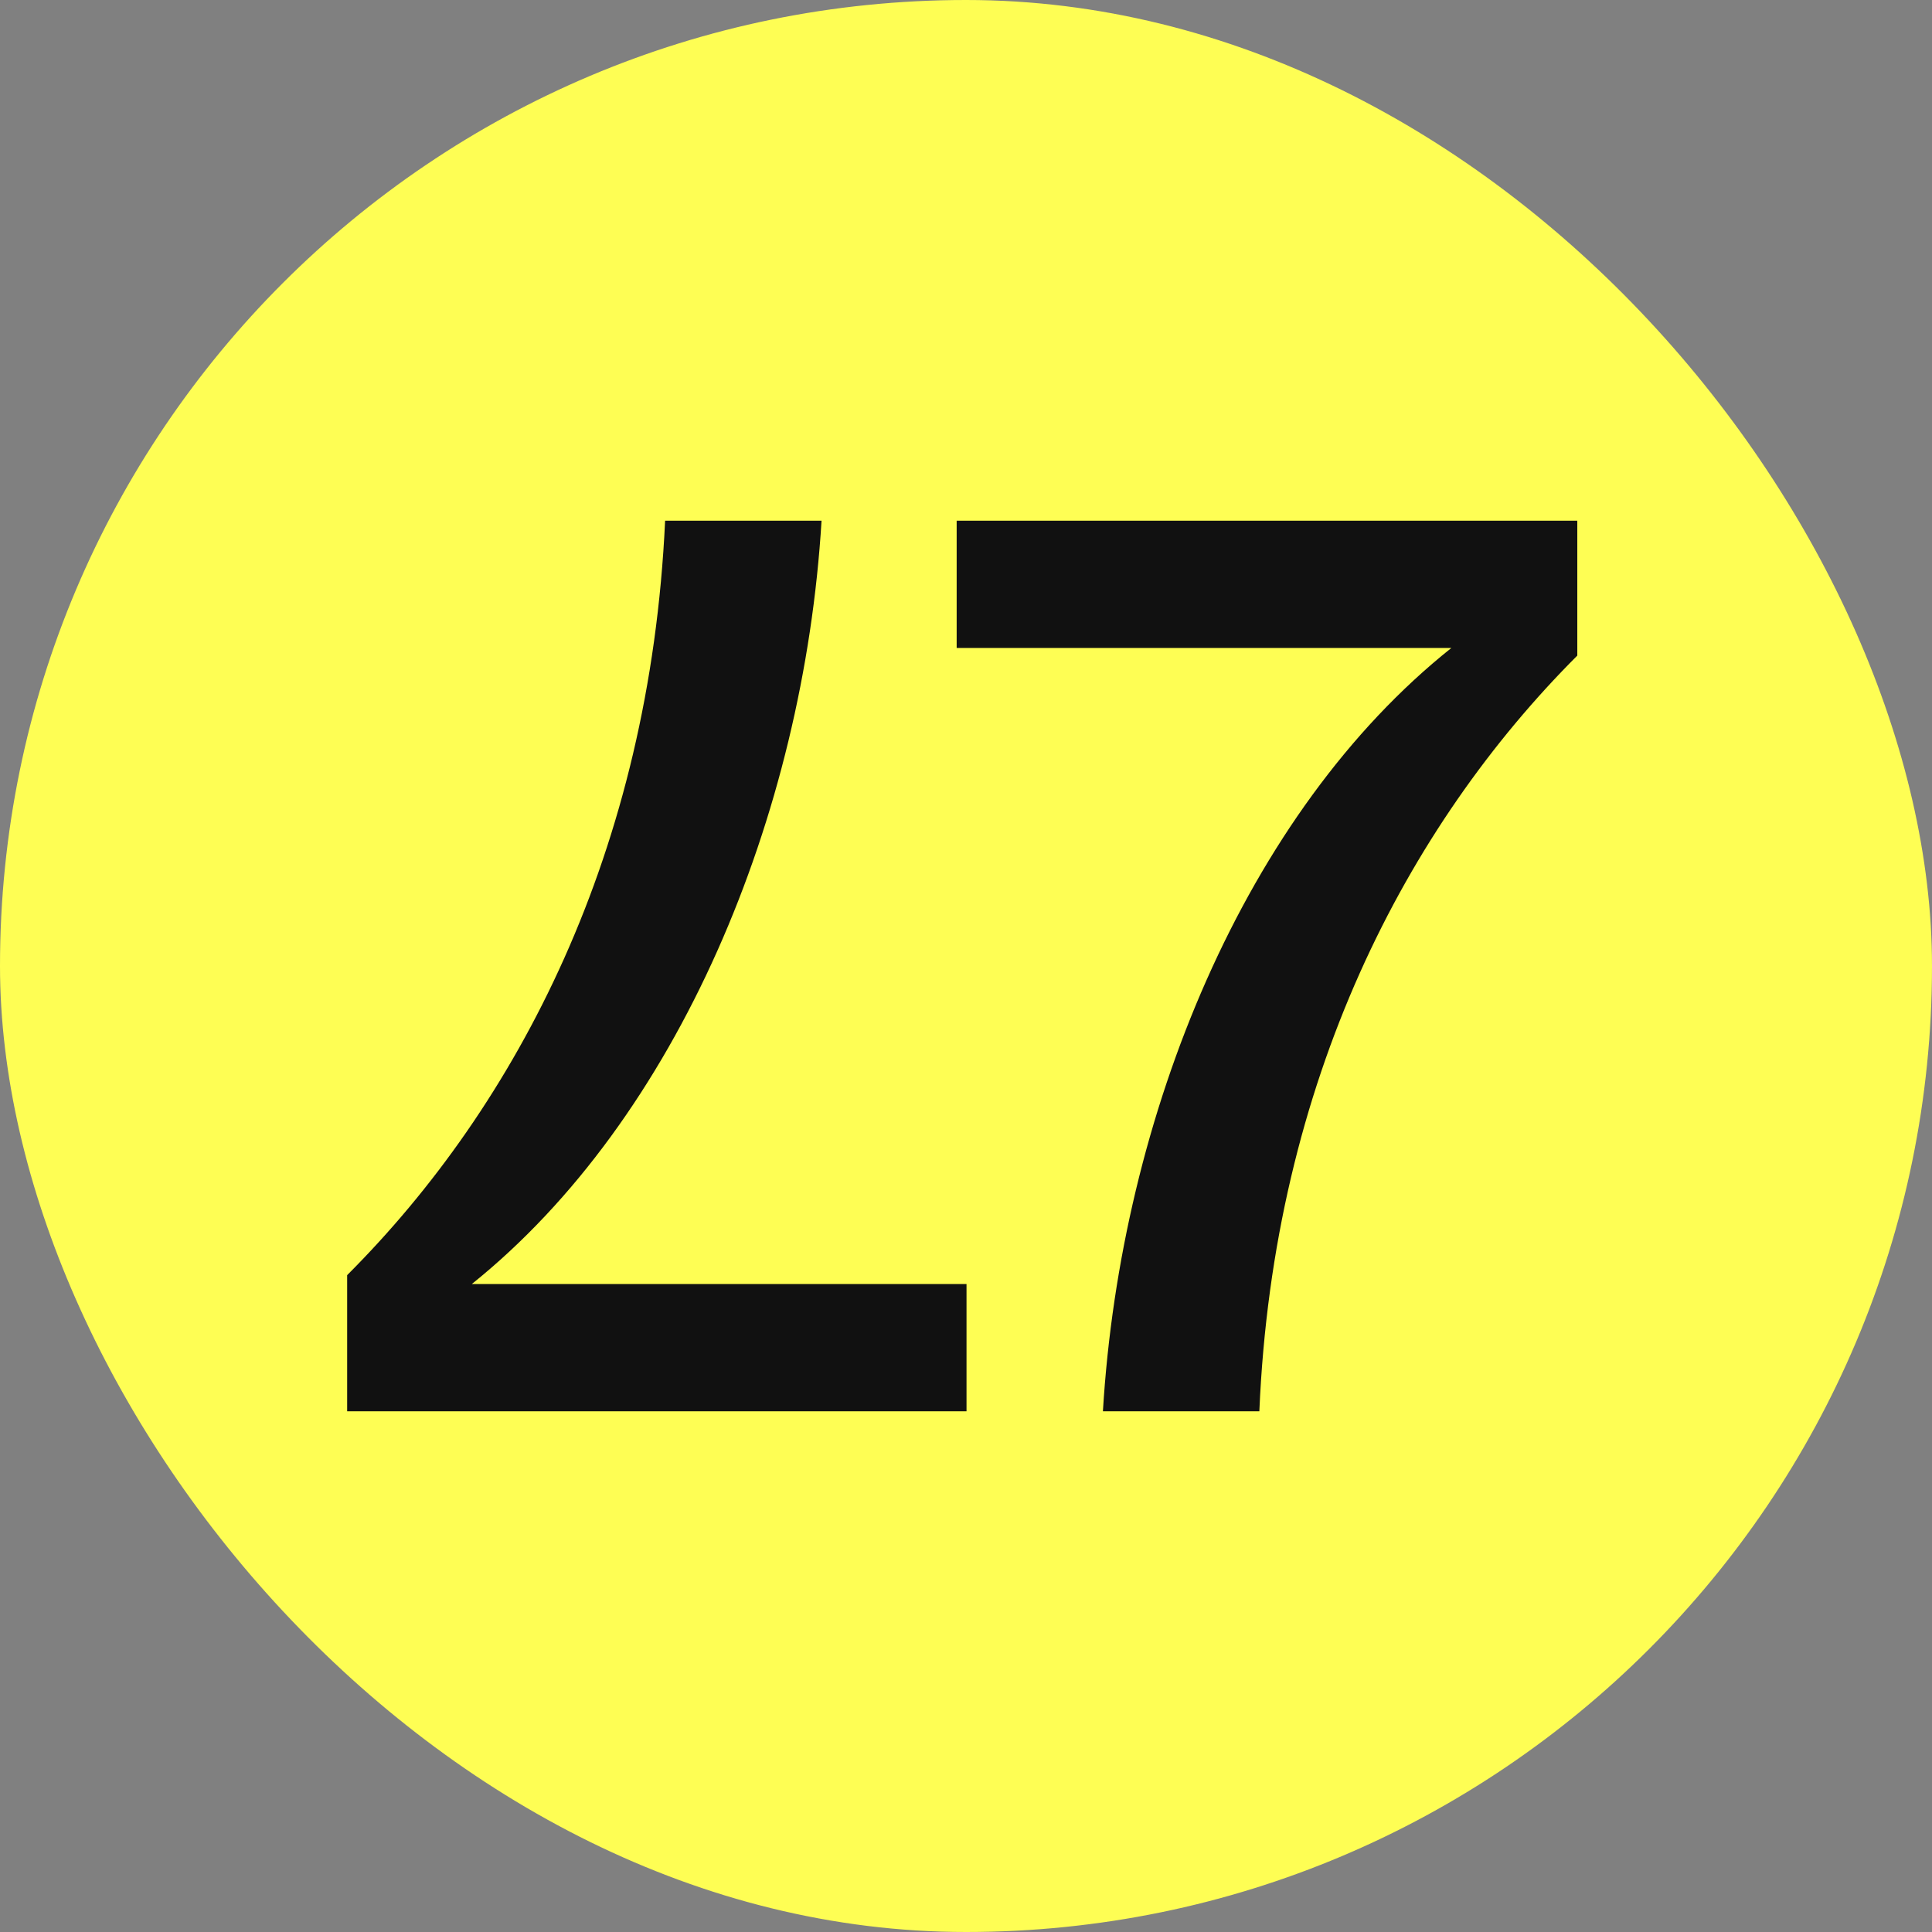
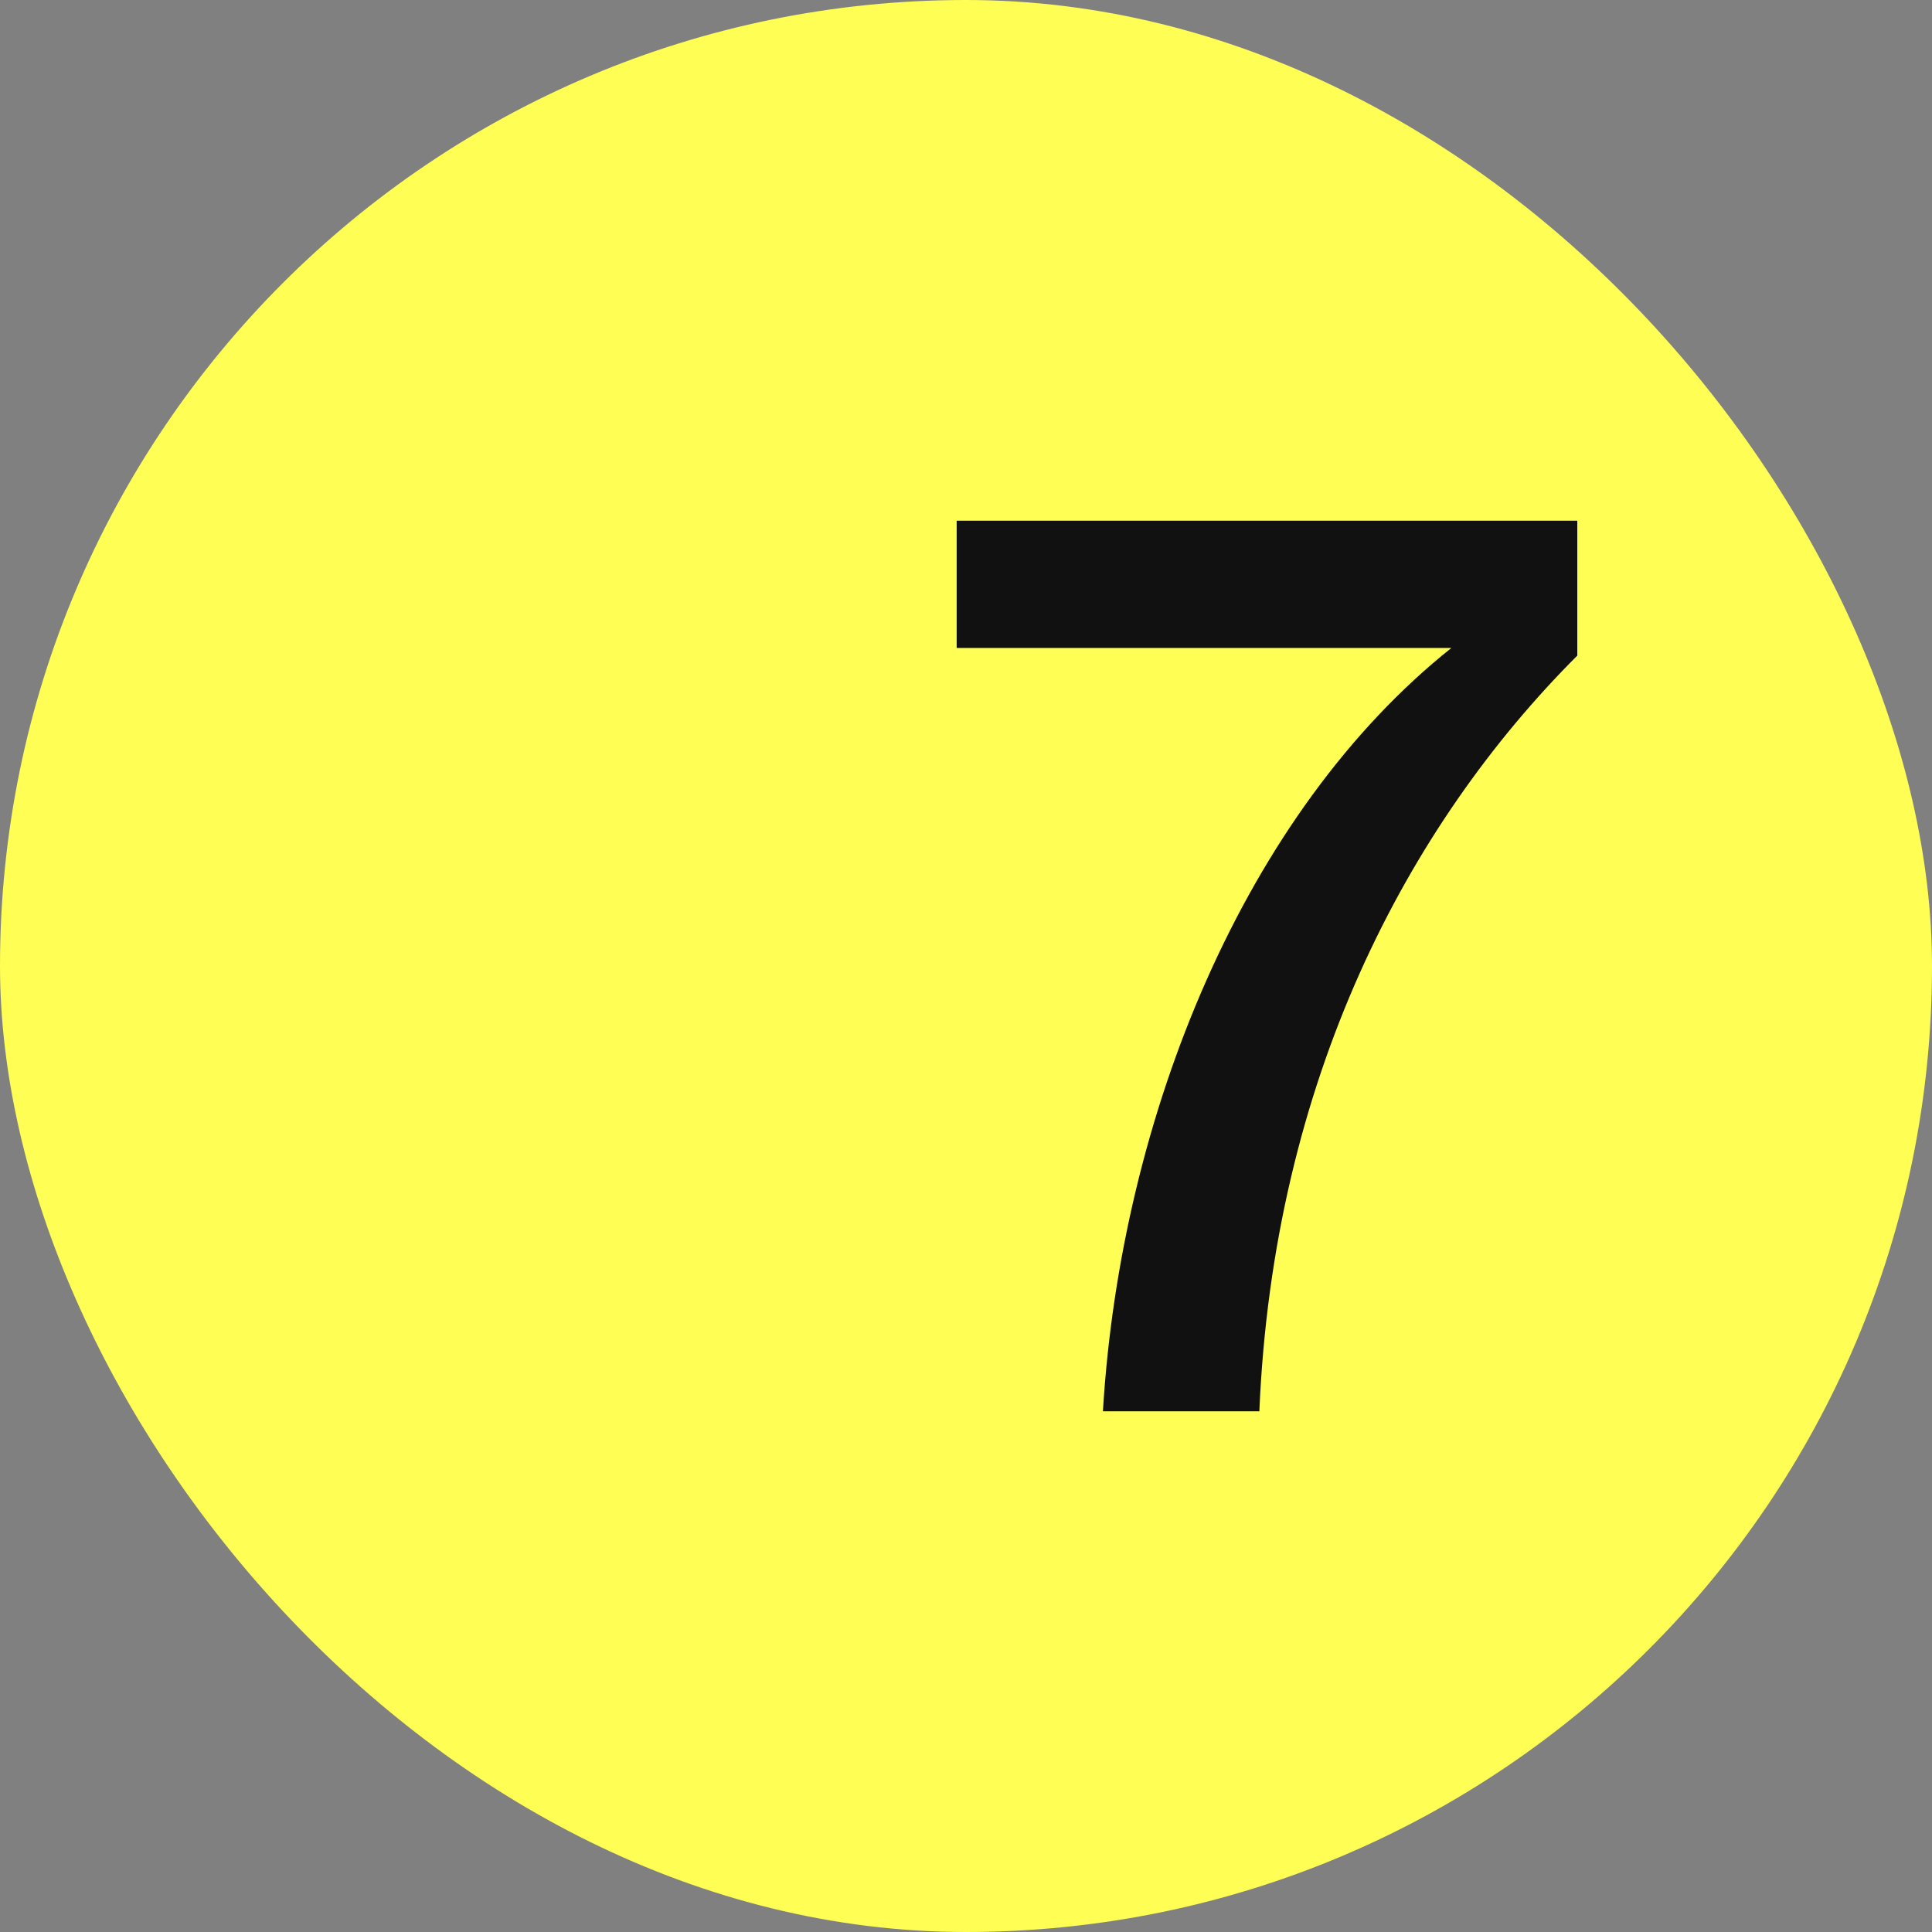
<svg xmlns="http://www.w3.org/2000/svg" width="256" height="256" viewBox="0 0 256 256" fill="none">
  <rect x="0" y="0" width="256" height="256" fill="#808080" stroke="none" />
  <rect width="256" height="256" rx="128" fill="#FEFE54" />
-   <path d="M108.858 69C106.498 108.109 89.815 148.229 62.515 170.143H128.069V187H46V168.963C68.582 146.374 86.108 112.829 88.13 69H108.858Z" fill="#111111" />
  <path d="M146.142 187C148.502 147.723 165.017 107.603 192.317 85.857H126.763V69H209V86.869C186.418 109.457 168.724 143.171 166.87 187H146.142Z" fill="#111111" />
</svg>